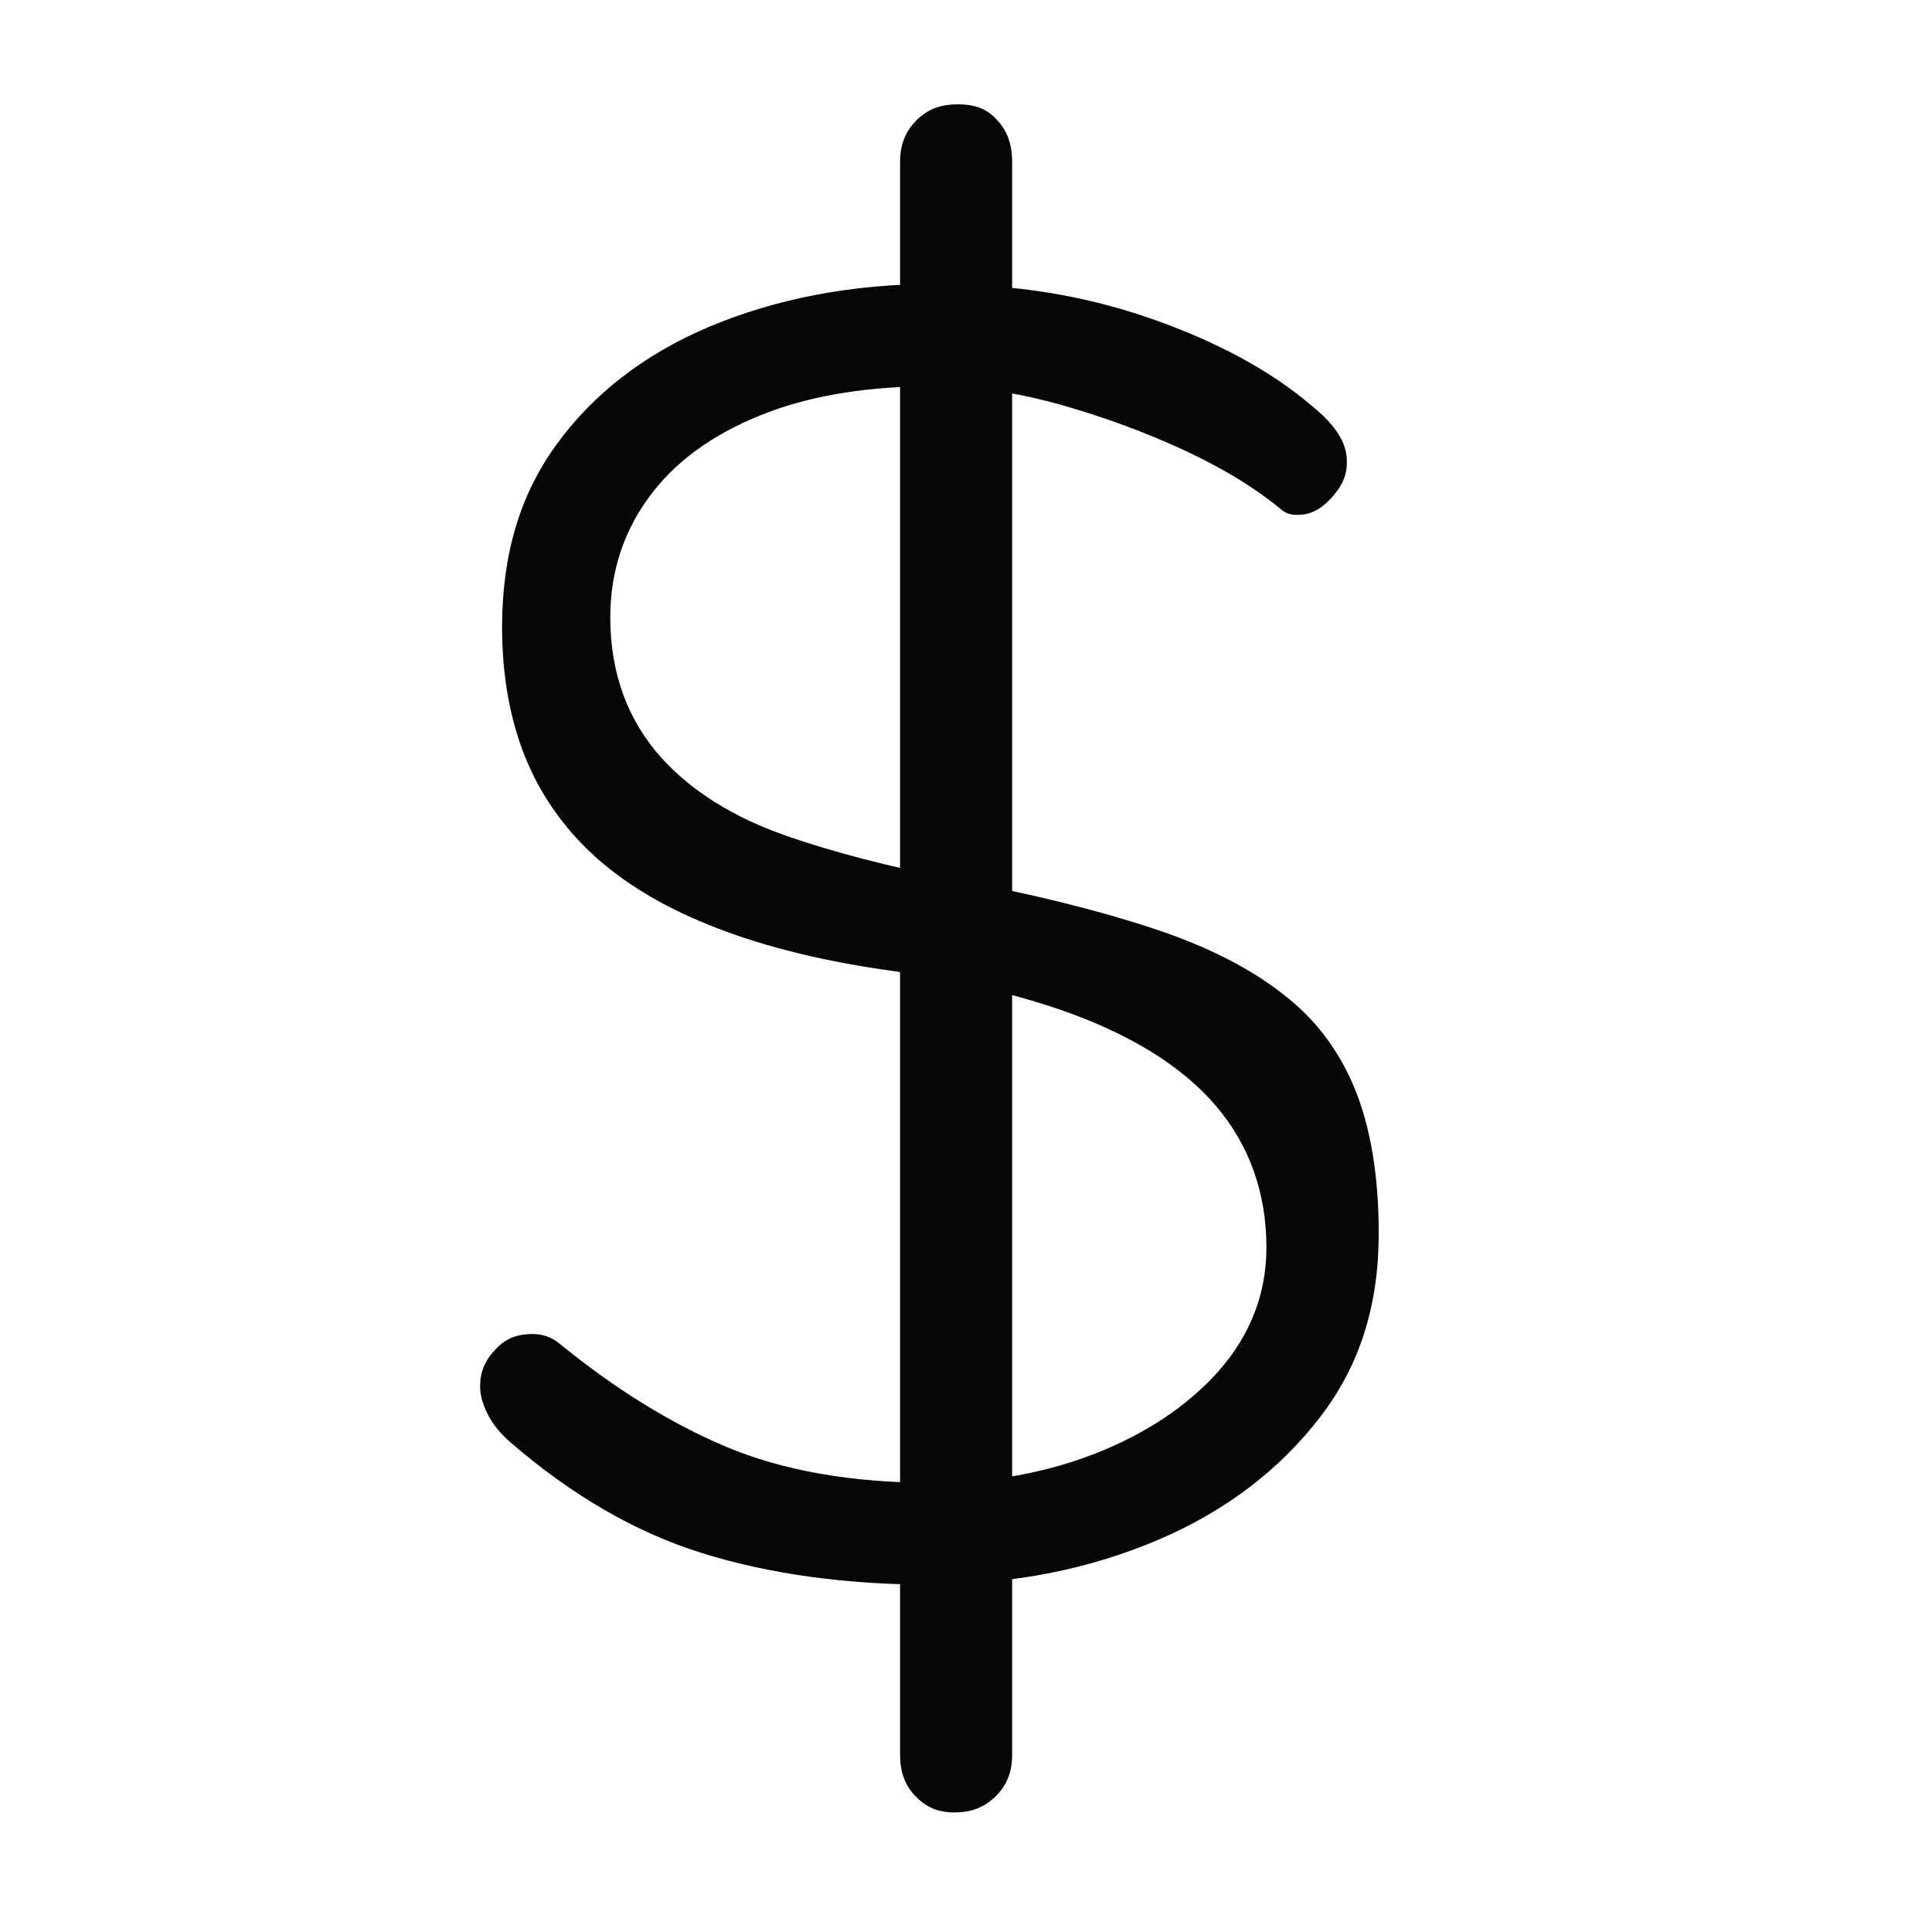
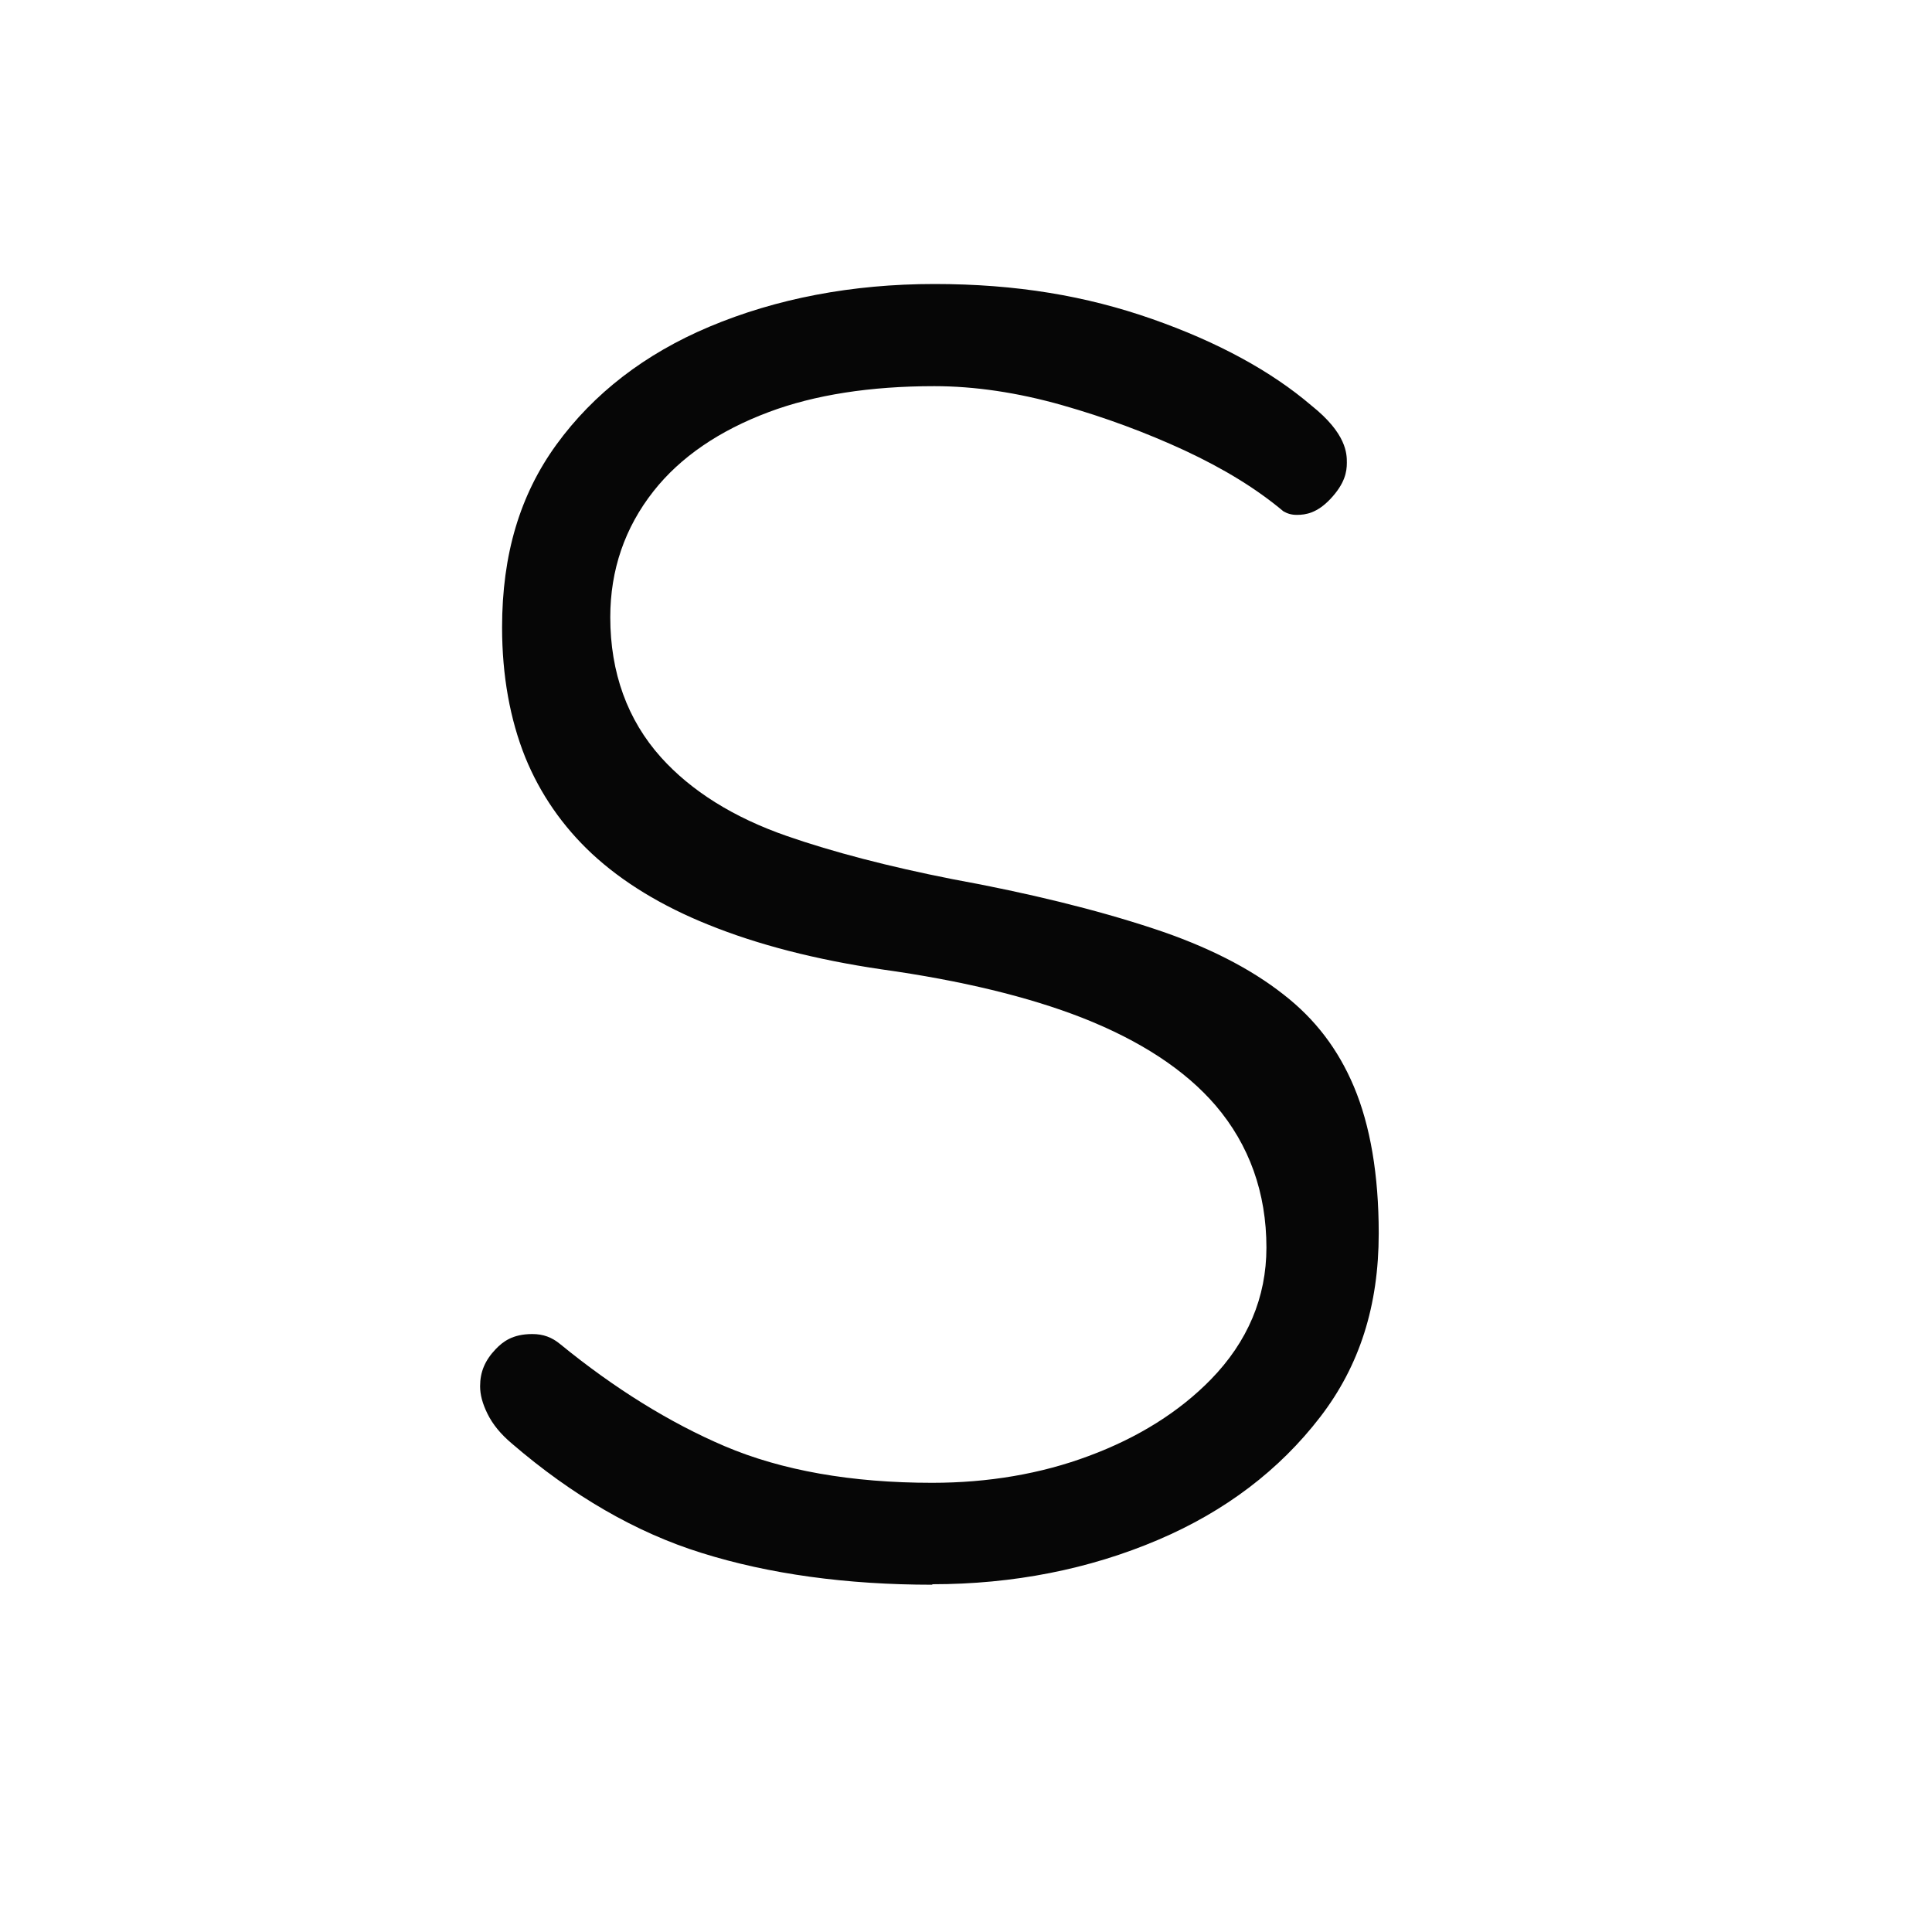
<svg xmlns="http://www.w3.org/2000/svg" id="casino" width="80" height="80" viewBox="0 0 80 80">
  <defs>
    <style>
      .cls-1 {
        fill: #060606;
        stroke-width: 0px;
      }
    </style>
  </defs>
  <g id="dollar">
    <g>
      <path class="cls-1" d="M38.6,65.62c-3.54,0-6.76-.44-9.56-1.32-2.7-.84-5.34-2.37-7.85-4.53-.46-.39-.79-.79-1.01-1.24-.2-.41-.3-.77-.3-1.13,0-.59.2-1.07.65-1.54.29-.3.69-.62,1.51-.62.45,0,.81.13,1.16.42,2.24,1.83,4.53,3.25,6.8,4.22,2.37,1.01,5.26,1.52,8.6,1.52,2.32,0,4.5-.37,6.48-1.11,2.05-.76,3.75-1.83,5.06-3.17,1.52-1.56,2.3-3.4,2.3-5.46,0-2.27-.71-4.25-2.1-5.88-1.26-1.47-3.12-2.69-5.54-3.64-2.2-.86-4.99-1.54-8.29-2-2.72-.4-5.13-1.02-7.18-1.85-1.94-.78-3.56-1.77-4.82-2.94-1.21-1.13-2.14-2.47-2.76-3.99-.63-1.57-.96-3.38-.96-5.38,0-3.02.74-5.49,2.25-7.57,1.54-2.12,3.67-3.76,6.33-4.88,2.78-1.17,5.92-1.77,9.32-1.77s6.28.49,9.02,1.45c2.71.95,4.93,2.16,6.59,3.58,1.47,1.17,1.47,2.01,1.47,2.37,0,.38-.08.86-.68,1.5-.55.58-1.01.66-1.39.66-.22,0-.39-.05-.56-.15-1.11-.93-2.44-1.75-4.09-2.52-1.6-.74-3.3-1.37-5.06-1.87-1.86-.53-3.65-.79-5.3-.79-2.65,0-4.96.36-6.85,1.07-2.06.77-3.67,1.87-4.78,3.28-1.19,1.51-1.79,3.26-1.79,5.22,0,2.29.71,4.25,2.1,5.8,1.25,1.39,3,2.49,5.22,3.26,1.9.66,4.2,1.26,6.83,1.78,3.18.58,5.98,1.27,8.34,2.05,2.19.72,4.01,1.64,5.4,2.74,1.3,1.01,2.25,2.26,2.9,3.8.68,1.61,1.03,3.66,1.03,6.08,0,2.99-.79,5.48-2.42,7.6-1.69,2.2-3.94,3.91-6.71,5.09-2.86,1.22-6.01,1.84-9.35,1.84Z" />
      <path class="cls-1" d="M55.87,45.08c-.64-1.51-1.56-2.73-2.84-3.72-1.38-1.08-3.18-1.99-5.34-2.7-2.35-.77-5.15-1.46-8.31-2.04-2.64-.52-4.95-1.12-6.86-1.79-2.25-.78-4.03-1.9-5.3-3.32-1.43-1.59-2.15-3.58-2.15-5.93,0-2,.62-3.8,1.83-5.34,1.14-1.44,2.78-2.57,4.87-3.35,1.92-.72,4.25-1.08,6.92-1.08,1.67,0,3.47.27,5.35.8,1.77.5,3.48,1.13,5.09,1.88,1.67.77,3.01,1.6,4.11,2.53.14.08.27.12.45.12.35,0,.75-.07,1.24-.6.55-.59.63-1.02.63-1.36s0-1.11-1.4-2.22c-1.64-1.41-3.84-2.6-6.53-3.54-2.72-.96-5.73-1.44-8.95-1.44-3.38,0-6.49.59-9.25,1.75-2.62,1.1-4.73,2.72-6.25,4.81-1.49,2.04-2.21,4.48-2.21,7.45,0,1.98.32,3.76.94,5.3.61,1.5,1.52,2.81,2.71,3.92,1.25,1.15,2.85,2.13,4.76,2.9,2.03.82,4.43,1.43,7.14,1.83,3.32.47,6.12,1.14,8.34,2.01,2.44.96,4.33,2.2,5.61,3.69,1.43,1.67,2.15,3.68,2.15,6,0,2.11-.79,4-2.35,5.6-1.32,1.36-3.05,2.44-5.13,3.21-2,.74-4.2,1.12-6.55,1.12-3.37,0-6.29-.52-8.68-1.54-2.28-.97-4.59-2.4-6.84-4.24-.33-.26-.64-.37-1.04-.37-.74,0-1.09.27-1.36.55-.41.43-.59.87-.59,1.4,0,.33.09.67.28,1.05.21.43.52.81.96,1.18,2.49,2.14,5.1,3.66,7.78,4.49,2.78.87,5.97,1.31,9.5,1.31,3.32,0,6.44-.61,9.27-1.83,2.73-1.17,4.96-2.86,6.63-5.03,1.6-2.09,2.37-4.53,2.37-7.48,0-2.4-.34-4.42-1.01-6Z" />
-       <path class="cls-1" d="M39.51,75.05c-.65,0-1.15-.21-1.58-.65-.46-.47-.66-1.01-.66-1.76V6.72c0-.73.21-1.26.67-1.73.47-.47,1-.67,1.73-.67.9,0,1.32.33,1.59.62.45.47.65,1.02.65,1.78v65.93c0,.73-.21,1.26-.68,1.73-.47.46-1,.67-1.73.67Z" />
-       <path class="cls-1" d="M41.12,5.07c-.24-.26-.63-.56-1.45-.56-.67,0-1.16.19-1.59.61-.43.43-.62.92-.62,1.59v65.93c0,.69.19,1.19.6,1.62.39.41.84.59,1.44.59.67,0,1.16-.19,1.59-.61.43-.43.62-.92.62-1.59V6.72c0-.71-.18-1.21-.59-1.65Z" />
    </g>
  </g>
</svg>